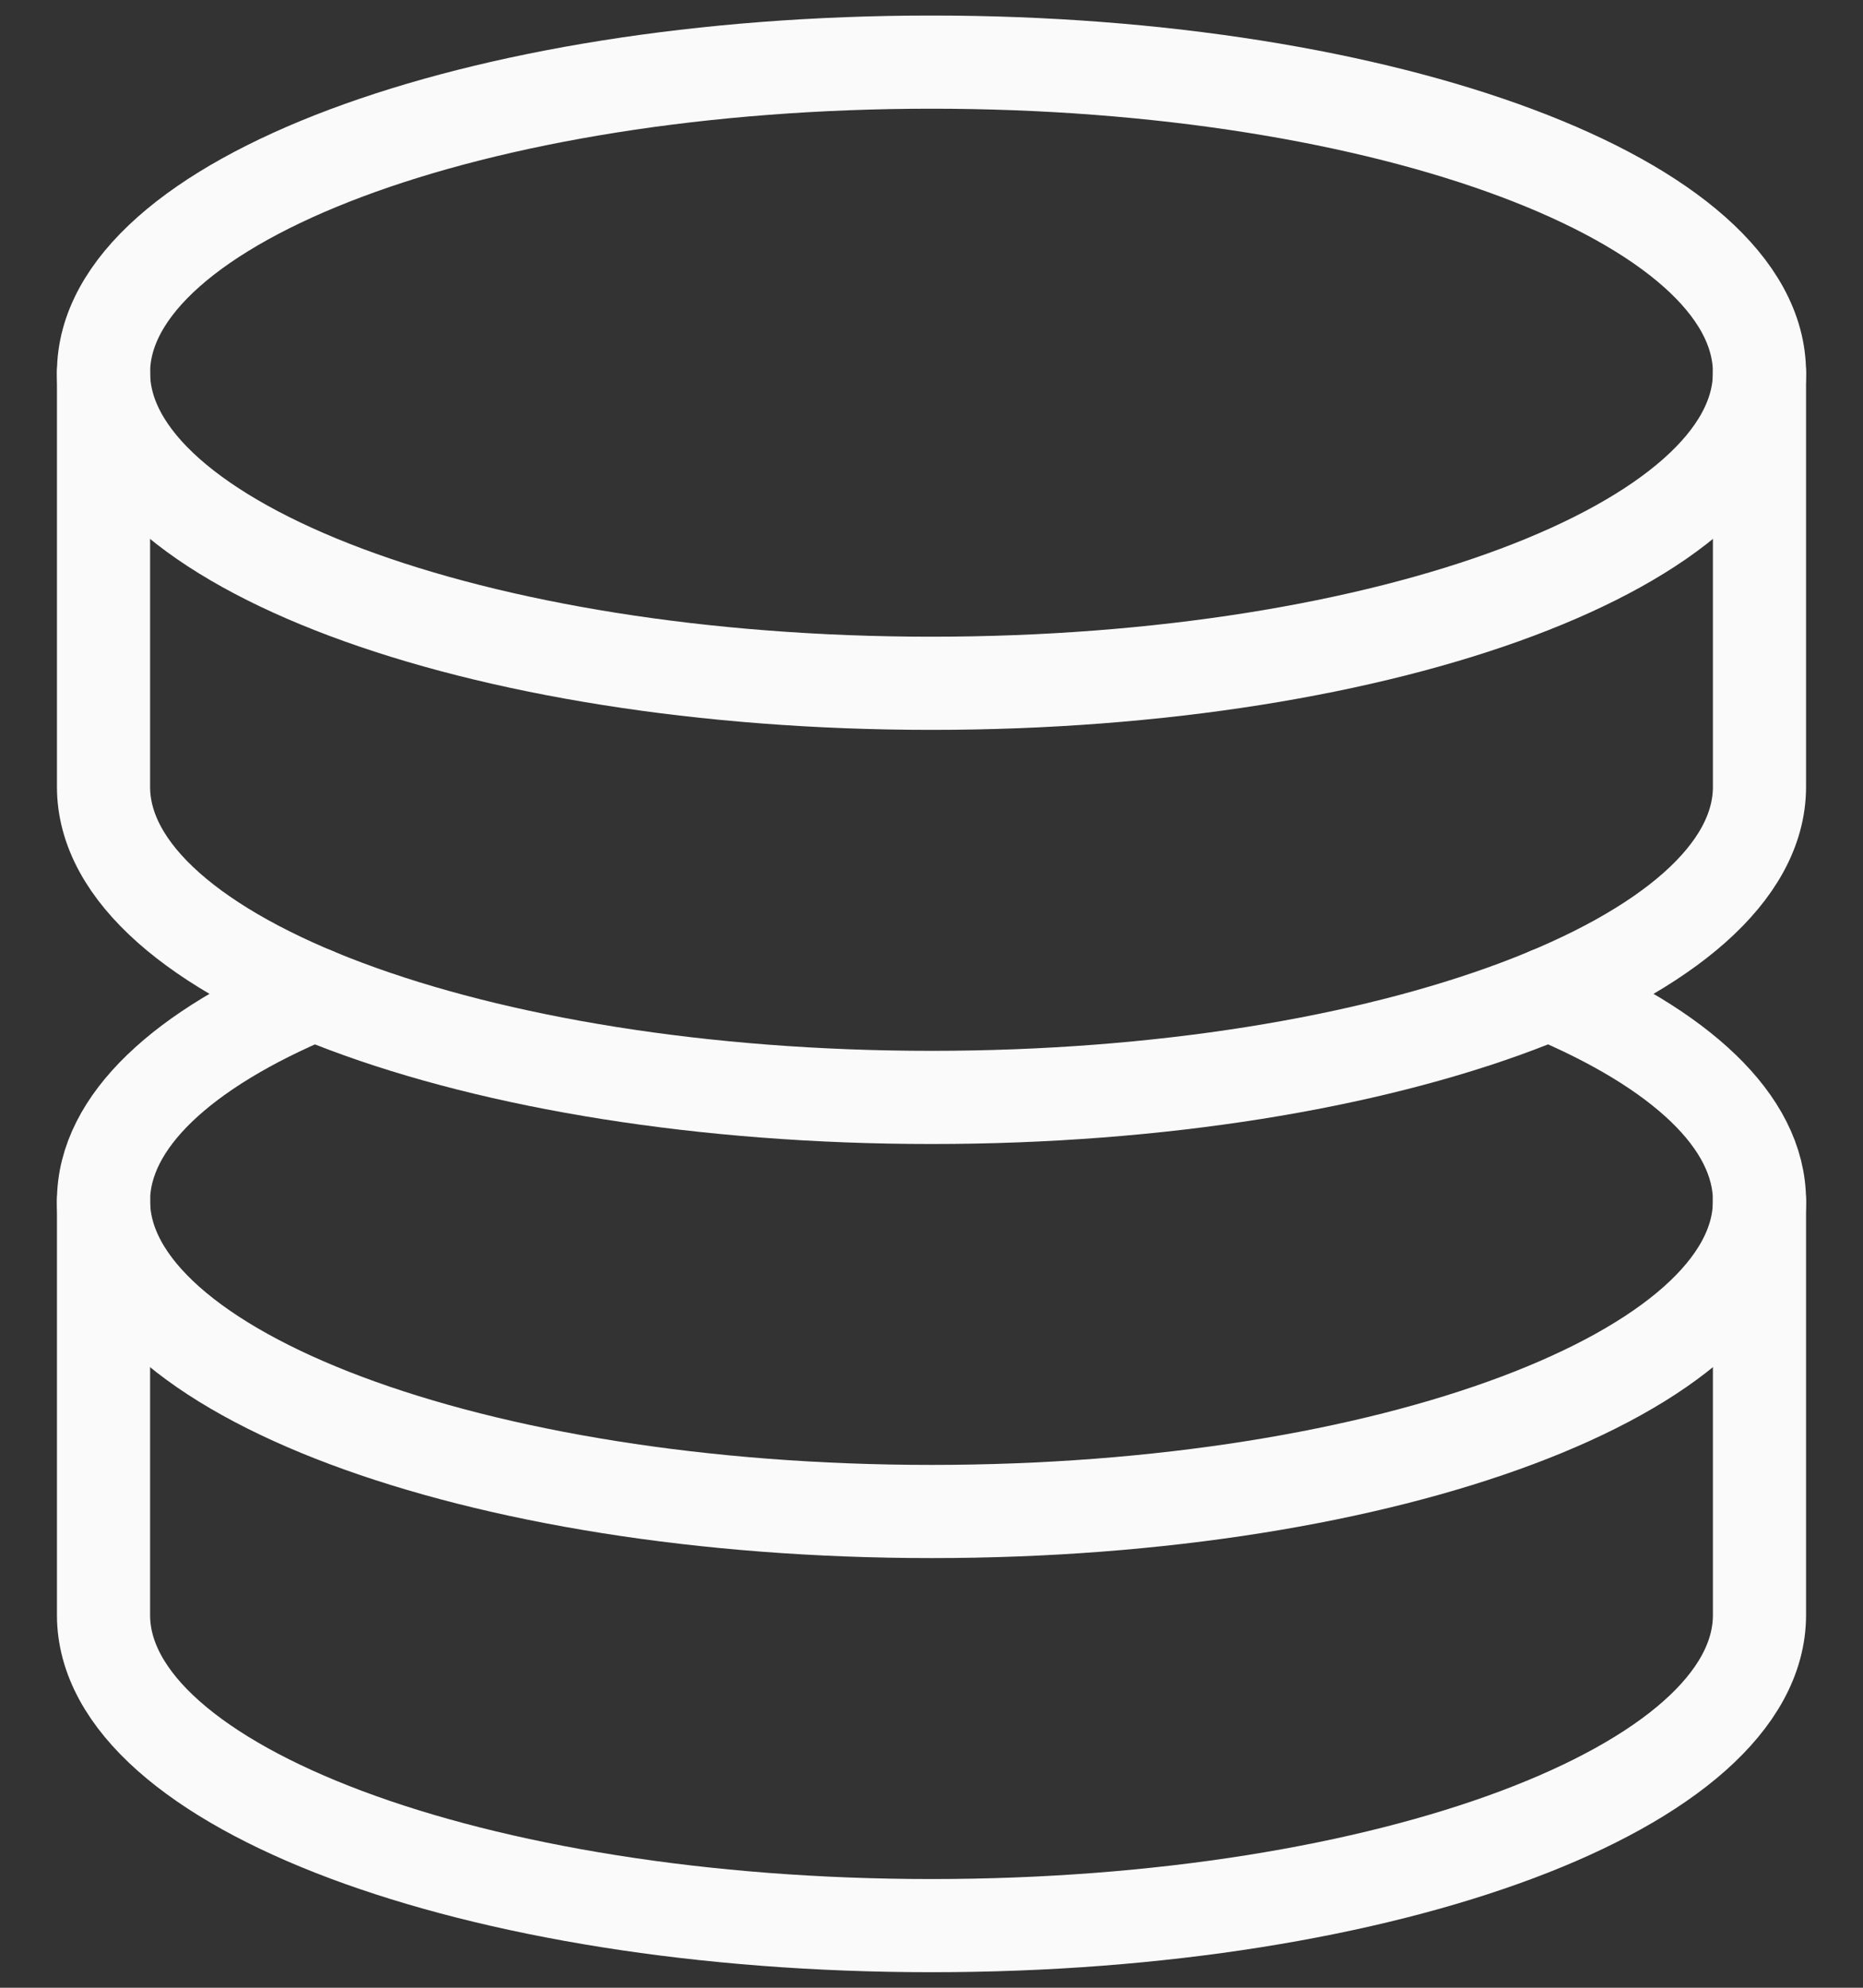
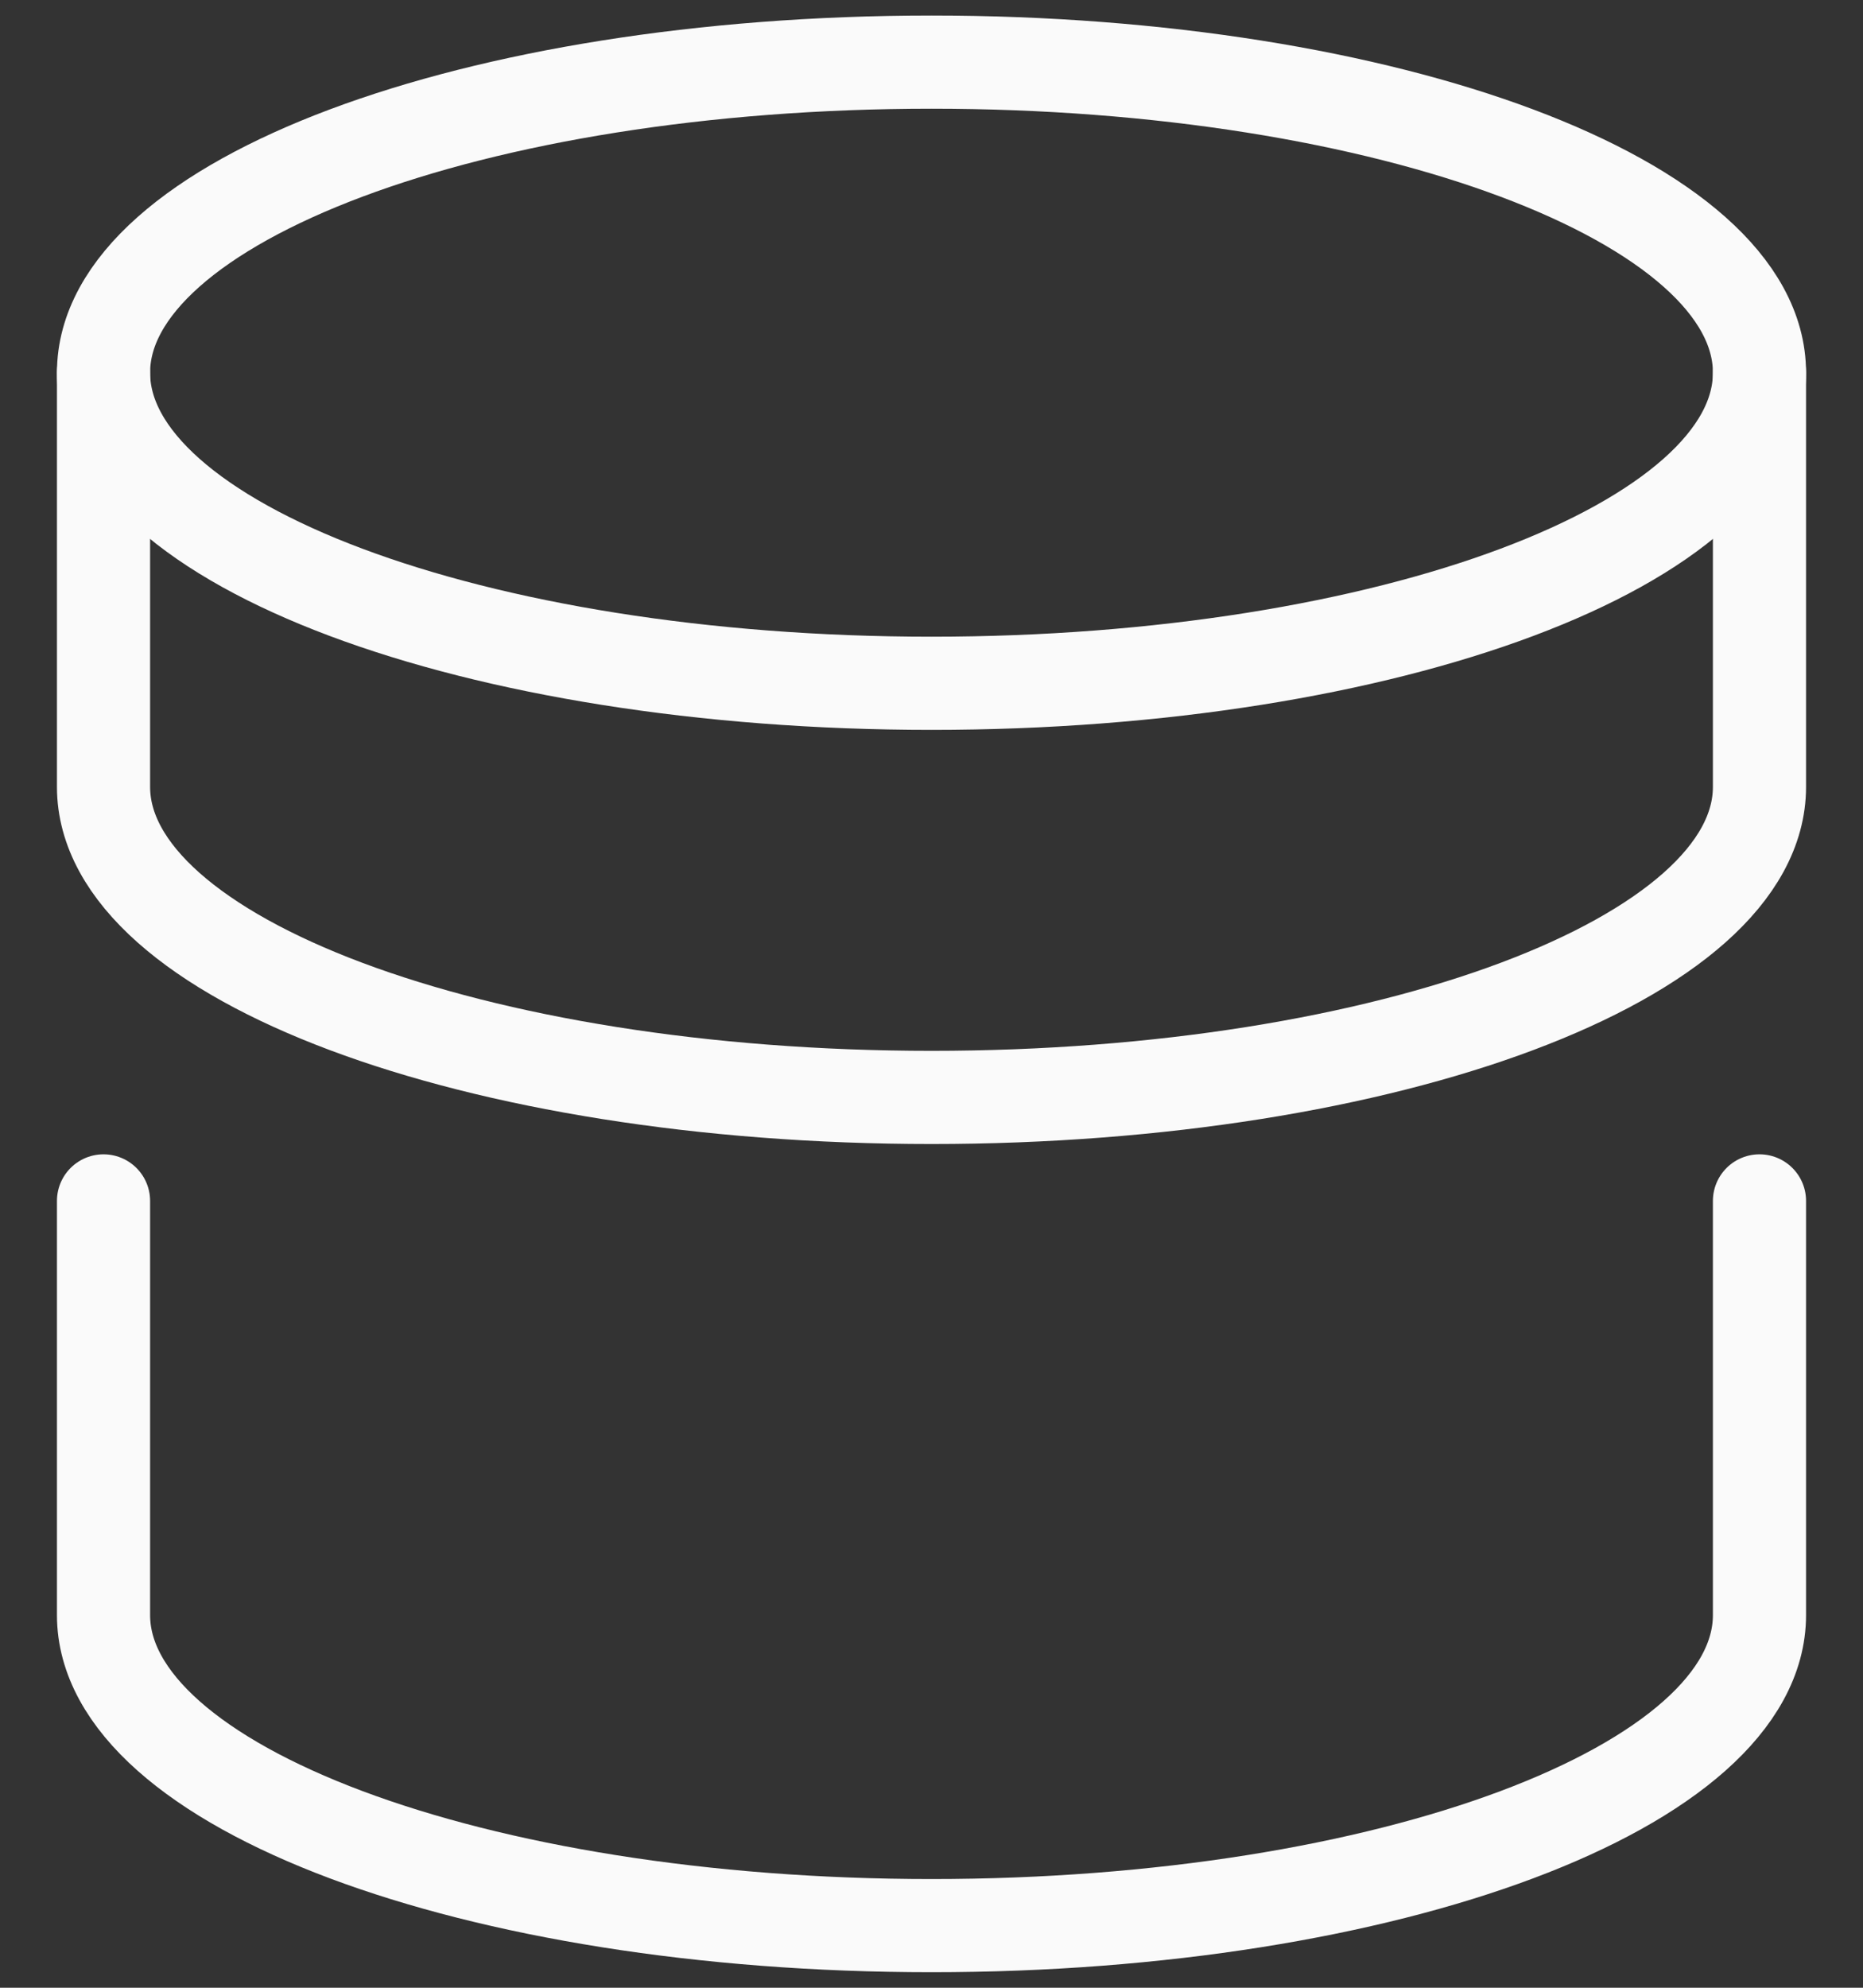
<svg xmlns="http://www.w3.org/2000/svg" width="30" height="32" viewBox="0 0 30 32" fill="none">
  <rect x="0" y="0" width="30" height="32" fill="#333333" stroke="none" />
  <path d="M15 11C22.364 11 28.333 8.761 28.333 6C28.333 3.239 22.364 1 15 1C7.636 1 1.667 3.239 1.667 6C1.667 8.761 7.636 11 15 11Z" stroke="#FAFAFA" stroke-width="1.5" stroke-linecap="round" stroke-linejoin="round" />
-   <path d="M5.062 16C2.95 16.883 1.667 18.053 1.667 19.333C1.667 22.095 7.637 24.333 15 24.333C22.363 24.333 28.333 22.095 28.333 19.333C28.333 18.053 27.05 16.883 24.938 16" stroke="#FAFAFA" stroke-width="1.5" stroke-linecap="round" stroke-linejoin="round" />
  <path d="M1.667 6V12.667C1.667 15.428 7.637 17.667 15 17.667C22.363 17.667 28.333 15.428 28.333 12.667V6M1.667 19.333V26C1.667 28.762 7.637 31 15 31C22.363 31 28.333 28.762 28.333 26V19.333" stroke="#FAFAFA" stroke-width="1.5" stroke-linecap="round" stroke-linejoin="round" />
</svg>